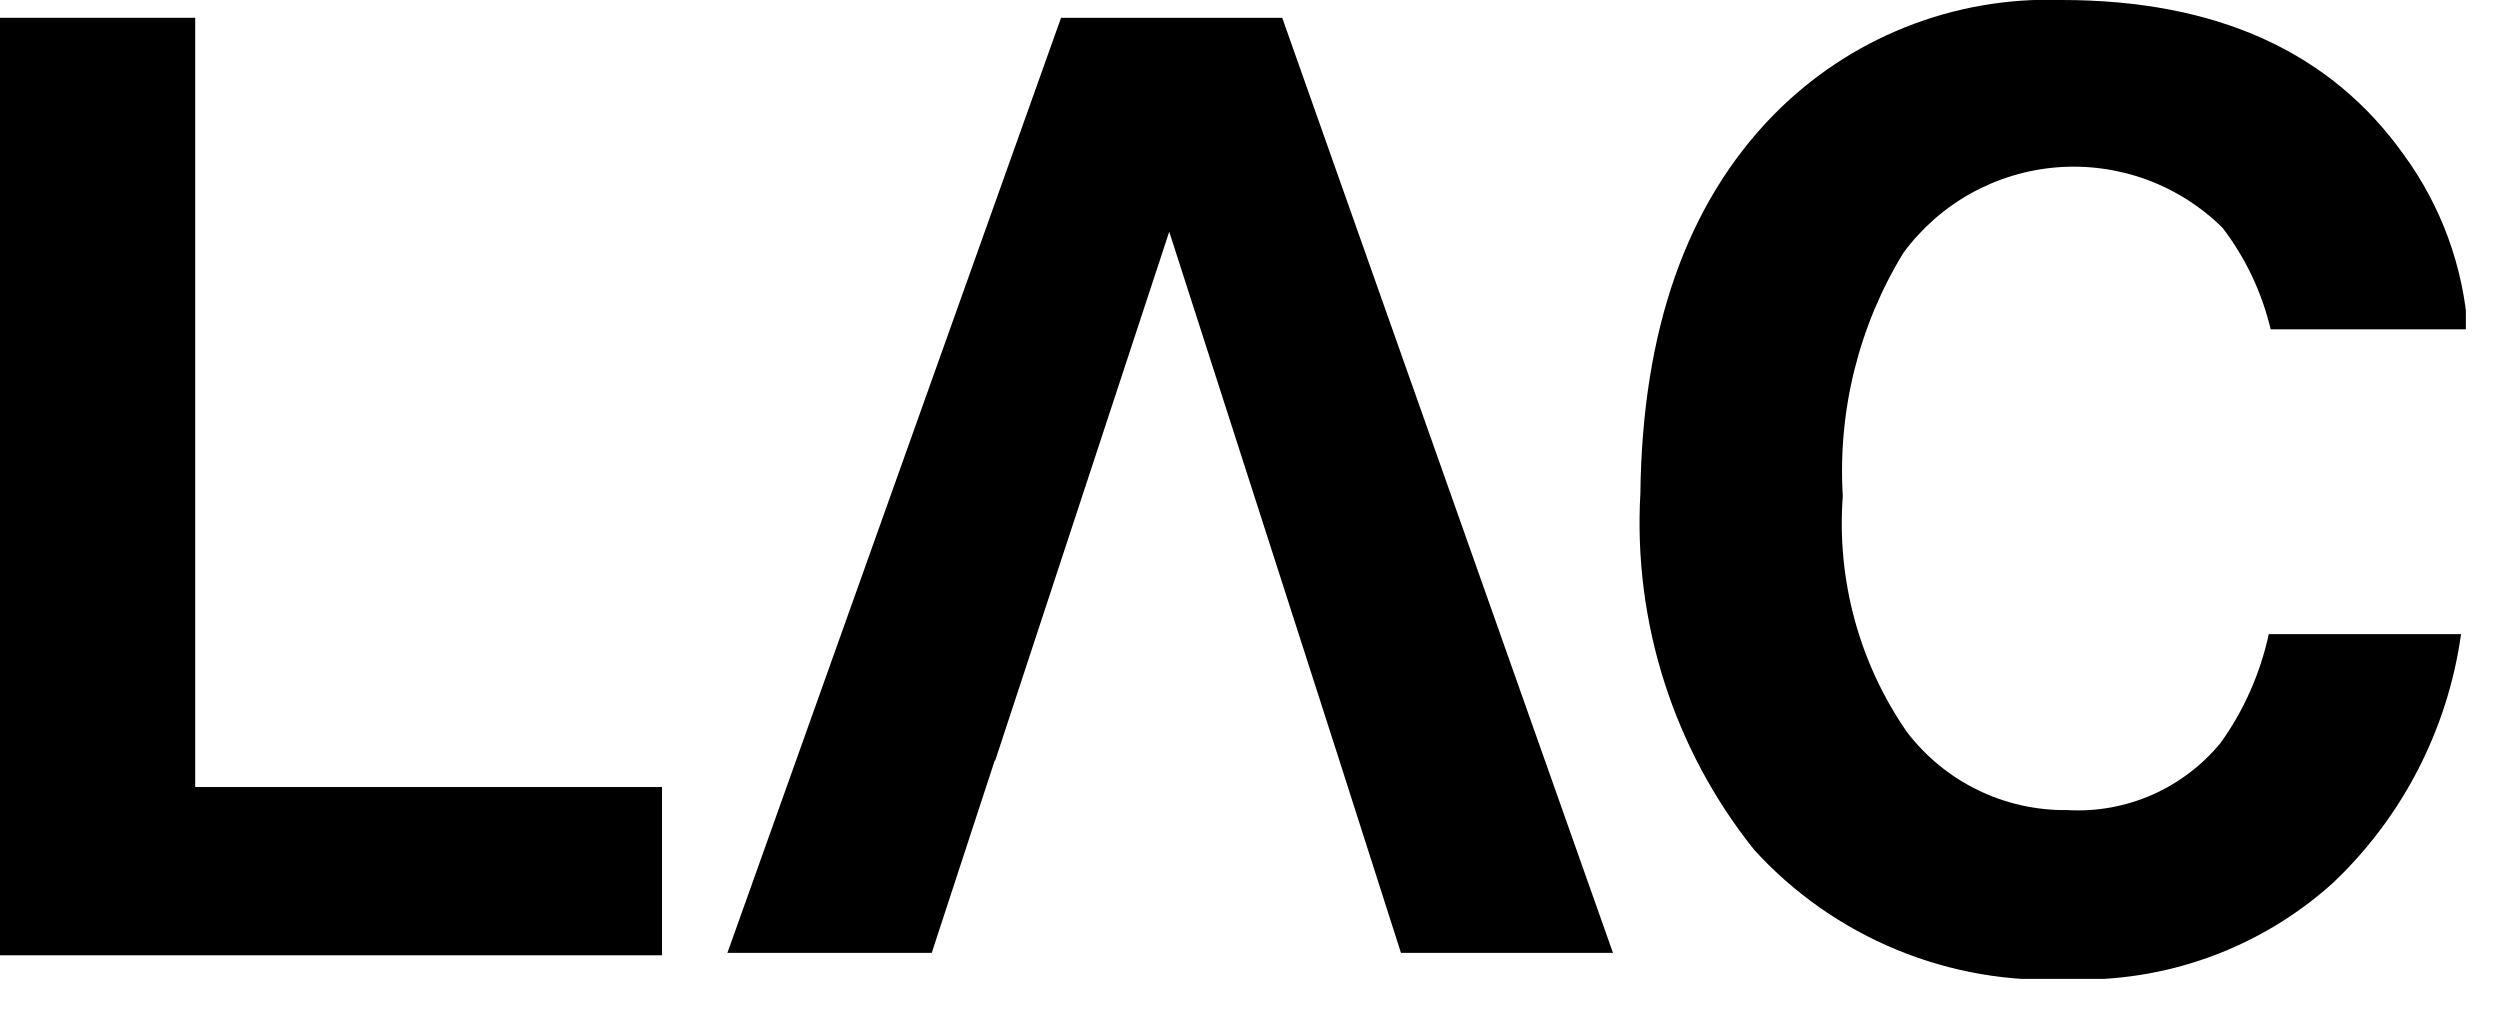
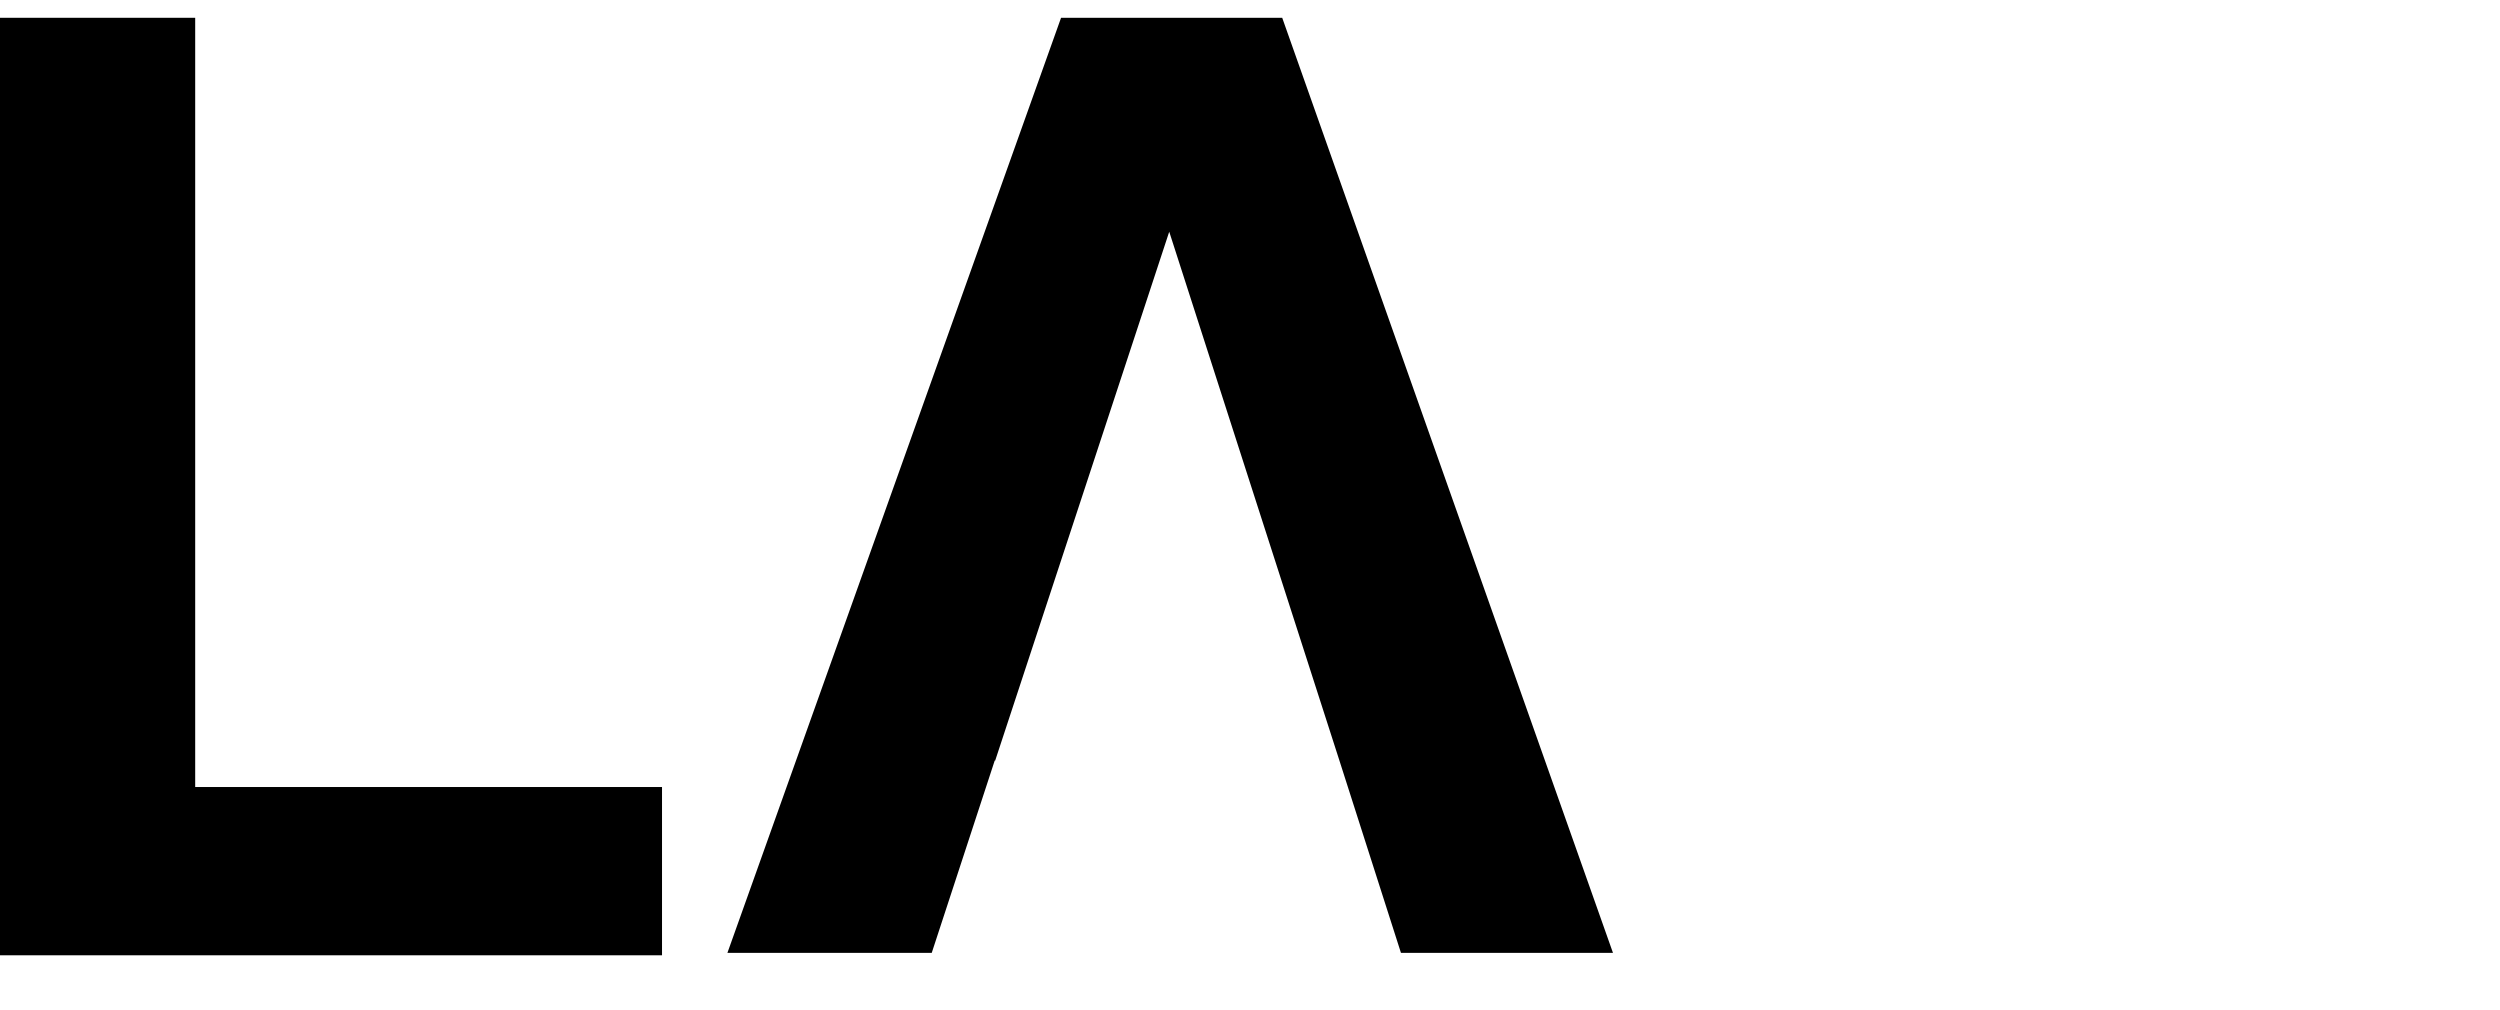
<svg xmlns="http://www.w3.org/2000/svg" width="52" height="21" viewBox="0 0 52 21" fill="none">
  <g clip-path="url(#clip0)">
    <path d="M0 0.37H4.06V16.37H13.77V19.87H0V0.37Z" fill="black" />
-     <path d="M36.88 2.4C37.658 1.605 38.594 0.98 39.627 0.567C40.66 0.154 41.768 -0.039 42.88 1.17533e-06C46.1 1.17533e-06 48.473 1.073 50 3.22C50.775 4.281 51.236 5.539 51.33 6.85H47.23C47.048 6.084 46.708 5.365 46.23 4.74C45.781 4.295 45.241 3.953 44.648 3.735C44.054 3.518 43.421 3.431 42.791 3.48C42.161 3.53 41.549 3.714 40.996 4.021C40.444 4.328 39.965 4.751 39.59 5.26C38.663 6.778 38.223 8.544 38.33 10.32C38.2 12.057 38.67 13.787 39.66 15.22C40.051 15.734 40.556 16.149 41.136 16.432C41.716 16.715 42.355 16.858 43 16.85C43.604 16.885 44.209 16.776 44.763 16.533C45.317 16.289 45.806 15.918 46.19 15.45C46.675 14.773 47.015 14.004 47.19 13.19H51.19C50.913 15.17 49.972 16.996 48.52 18.37C47.015 19.724 45.043 20.441 43.02 20.37C41.801 20.431 40.583 20.221 39.454 19.756C38.325 19.291 37.313 18.582 36.49 17.68C34.812 15.584 33.968 12.941 34.12 10.26C34.16 6.867 35.08 4.247 36.88 2.4Z" fill="black" />
    <path d="M26.67 0.37H22.07L15.13 19.82H19.38L20.69 15.82H20.7L24.32 4.82L27.86 15.82L29.14 19.82H33.55L26.67 0.37Z" fill="black" />
  </g>
  <defs>
    <clipPath id="clip0">
      <rect width="51.29" height="20.36" fill="white" />
    </clipPath>
  </defs>
</svg>